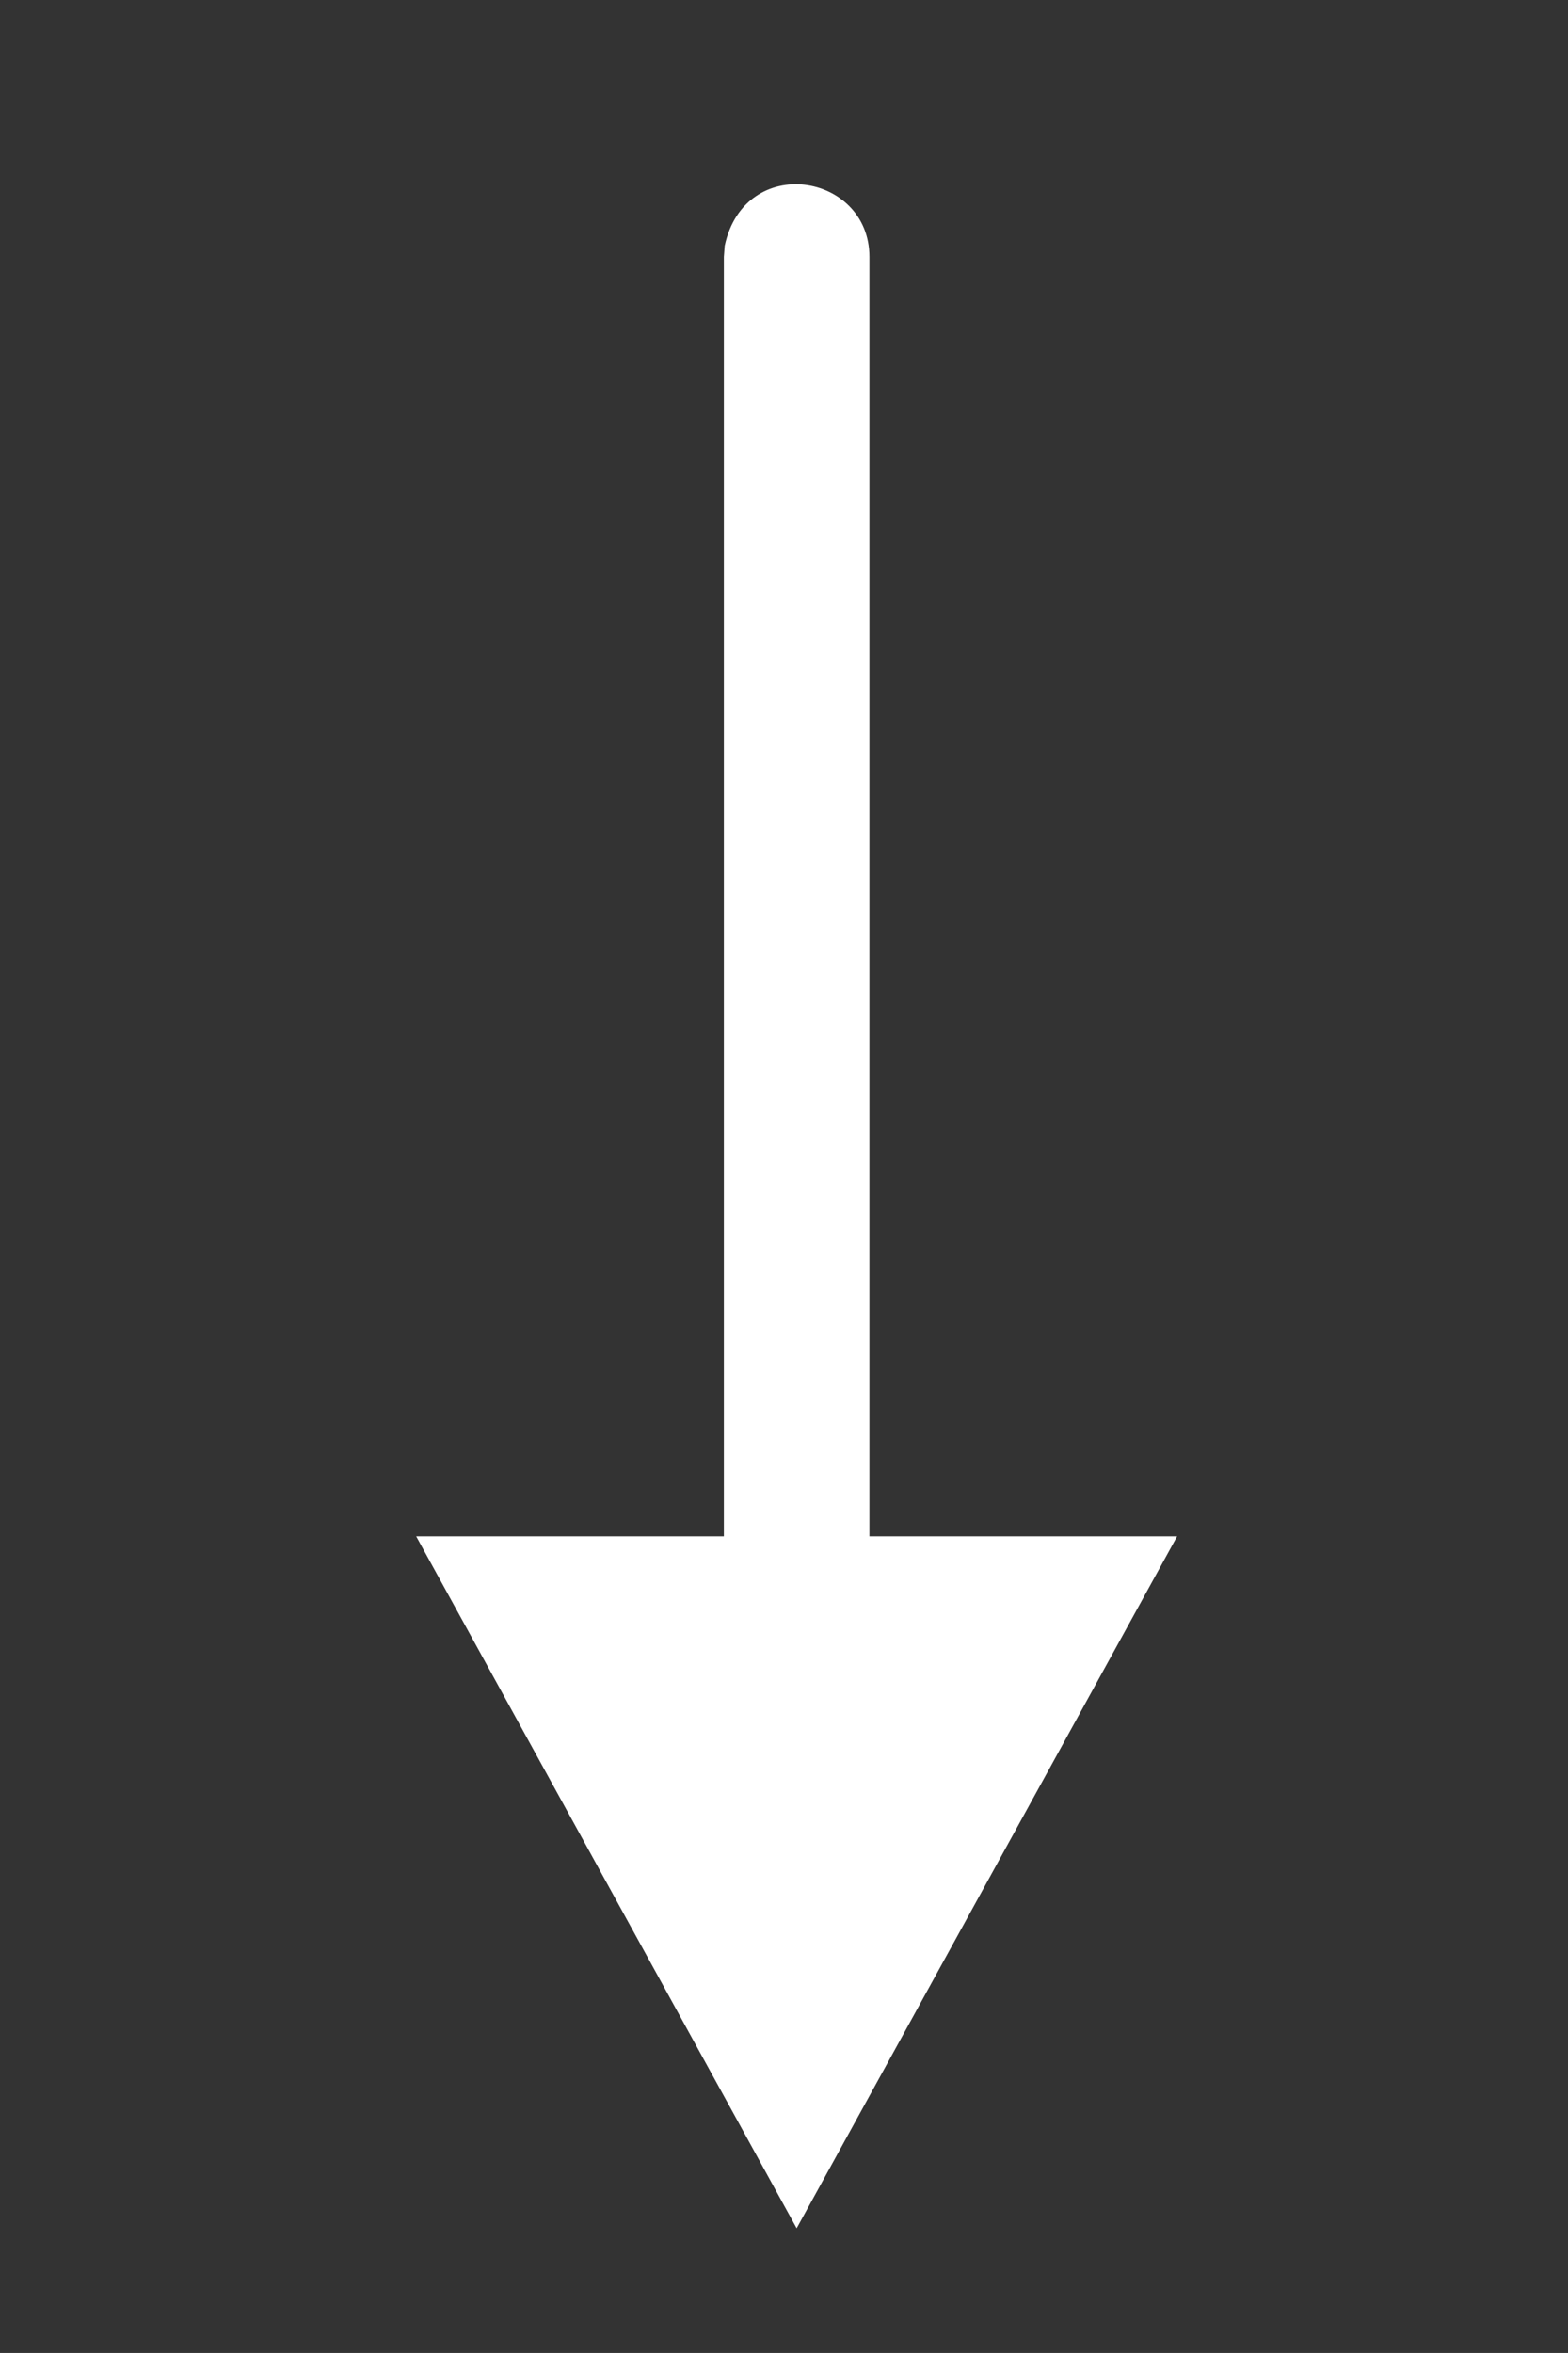
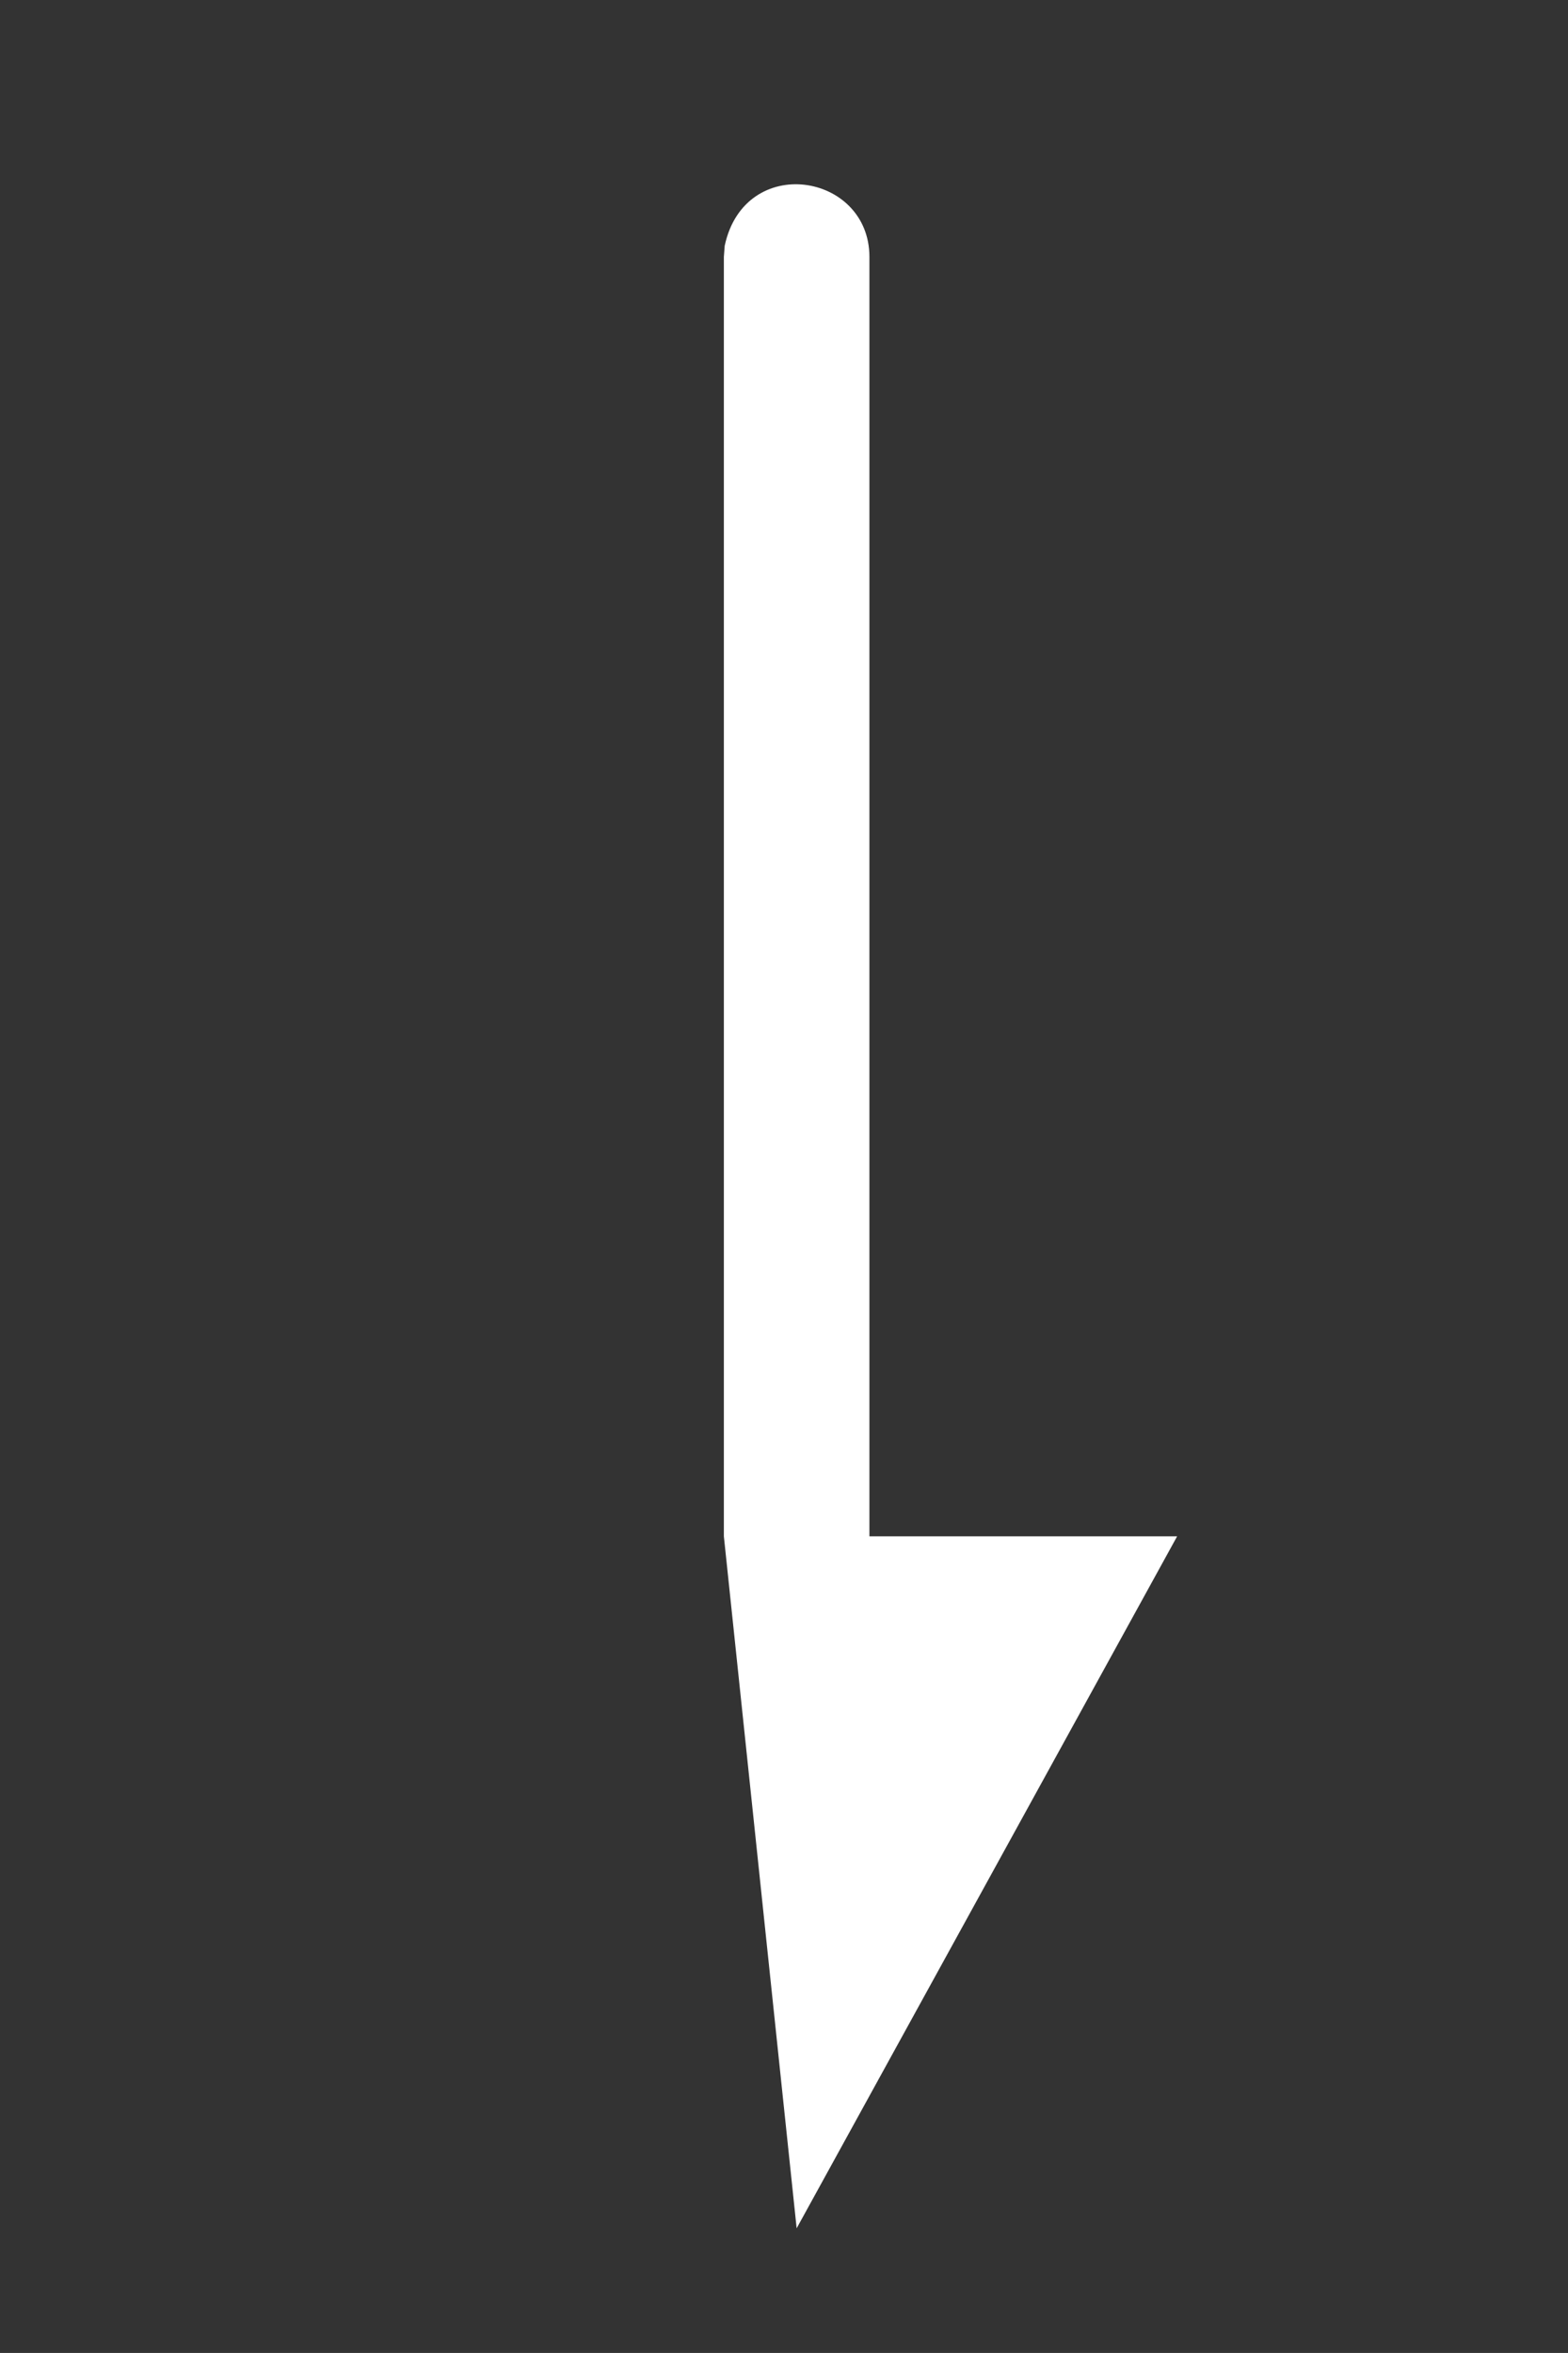
<svg xmlns="http://www.w3.org/2000/svg" version="1.1" xml:space="preserve" width="18.667" height="28" viewBox="0 0 18.667 28">
  <rect x="0" y="0" width="18.667" height="28" fill="#333333" stroke="none" />
  <g transform="matrix(1.333,0,0,-1.333,0,28)">
    <g transform="scale(0.1)">
-       <path fill="#ffffff" d="m 77.648,187.117 c 0,7.528 -11.145,9.317 -12.926,0.992 l -0.074,-0.992 V 72.902 H 37.168 L 71.148,11.129 105.129,72.902 H 77.648 V 187.117" />
+       <path fill="#ffffff" d="m 77.648,187.117 c 0,7.528 -11.145,9.317 -12.926,0.992 l -0.074,-0.992 V 72.902 L 71.148,11.129 105.129,72.902 H 77.648 V 187.117" />
    </g>
  </g>
</svg>